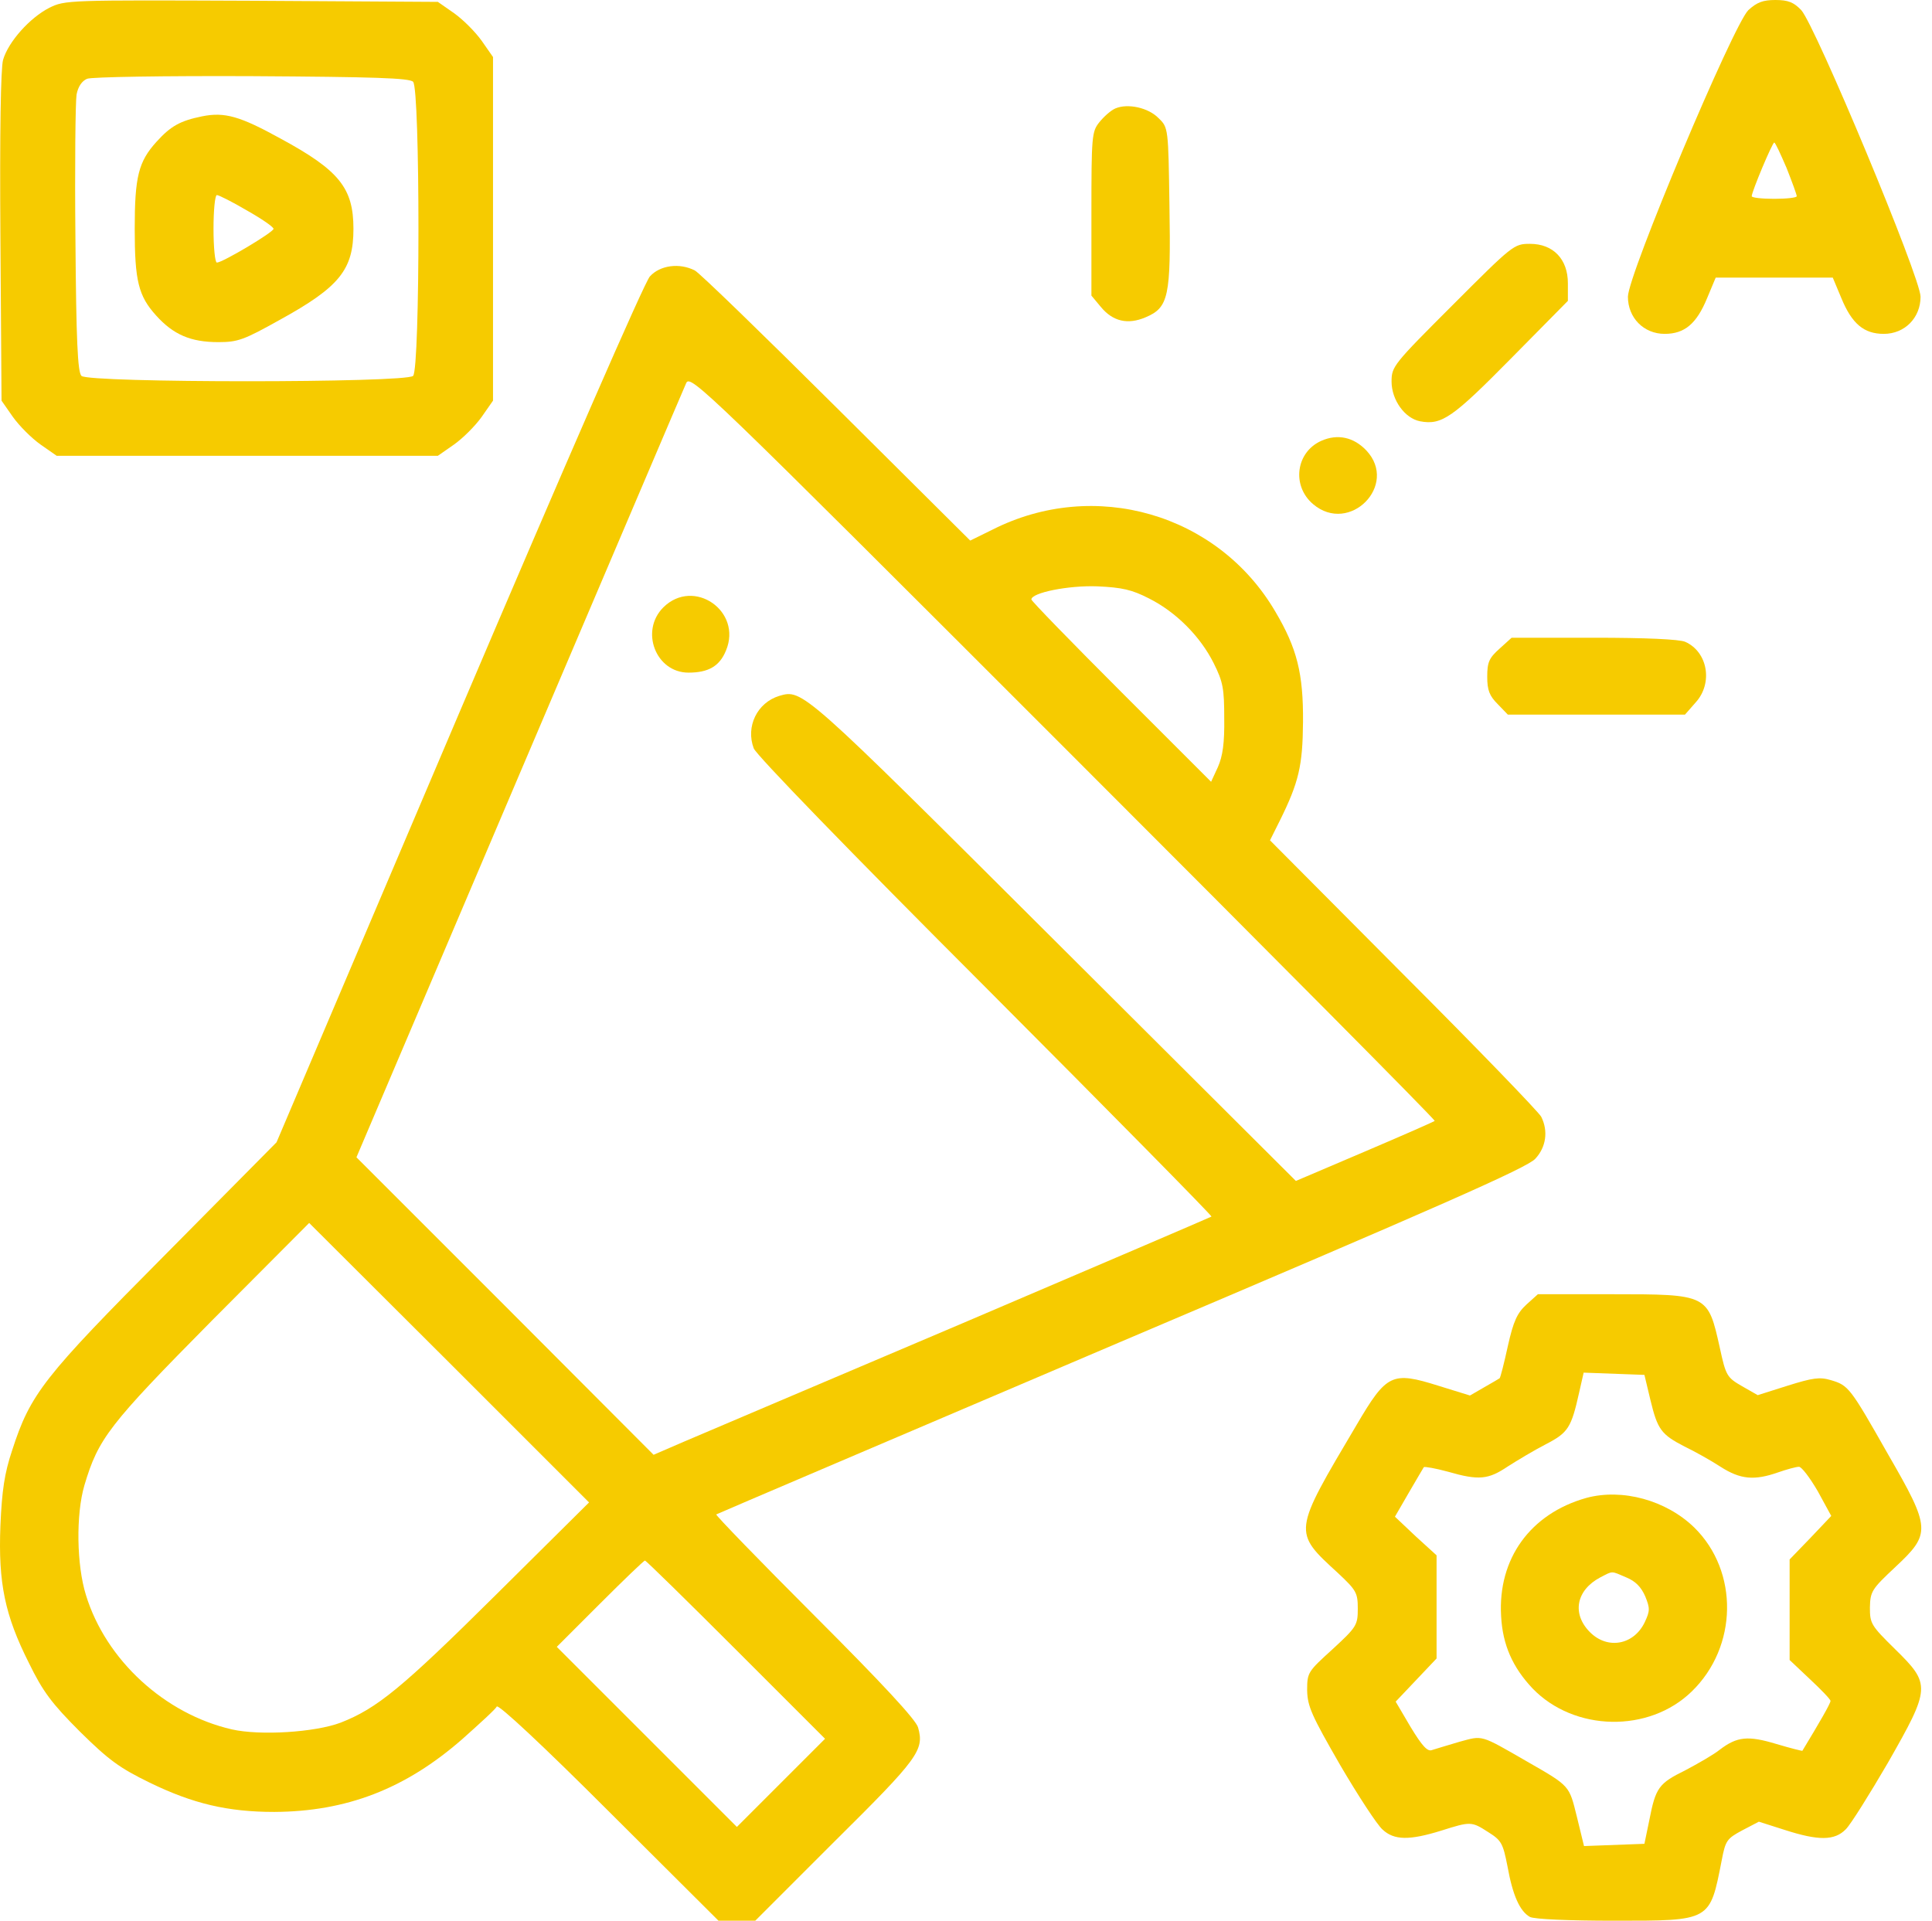
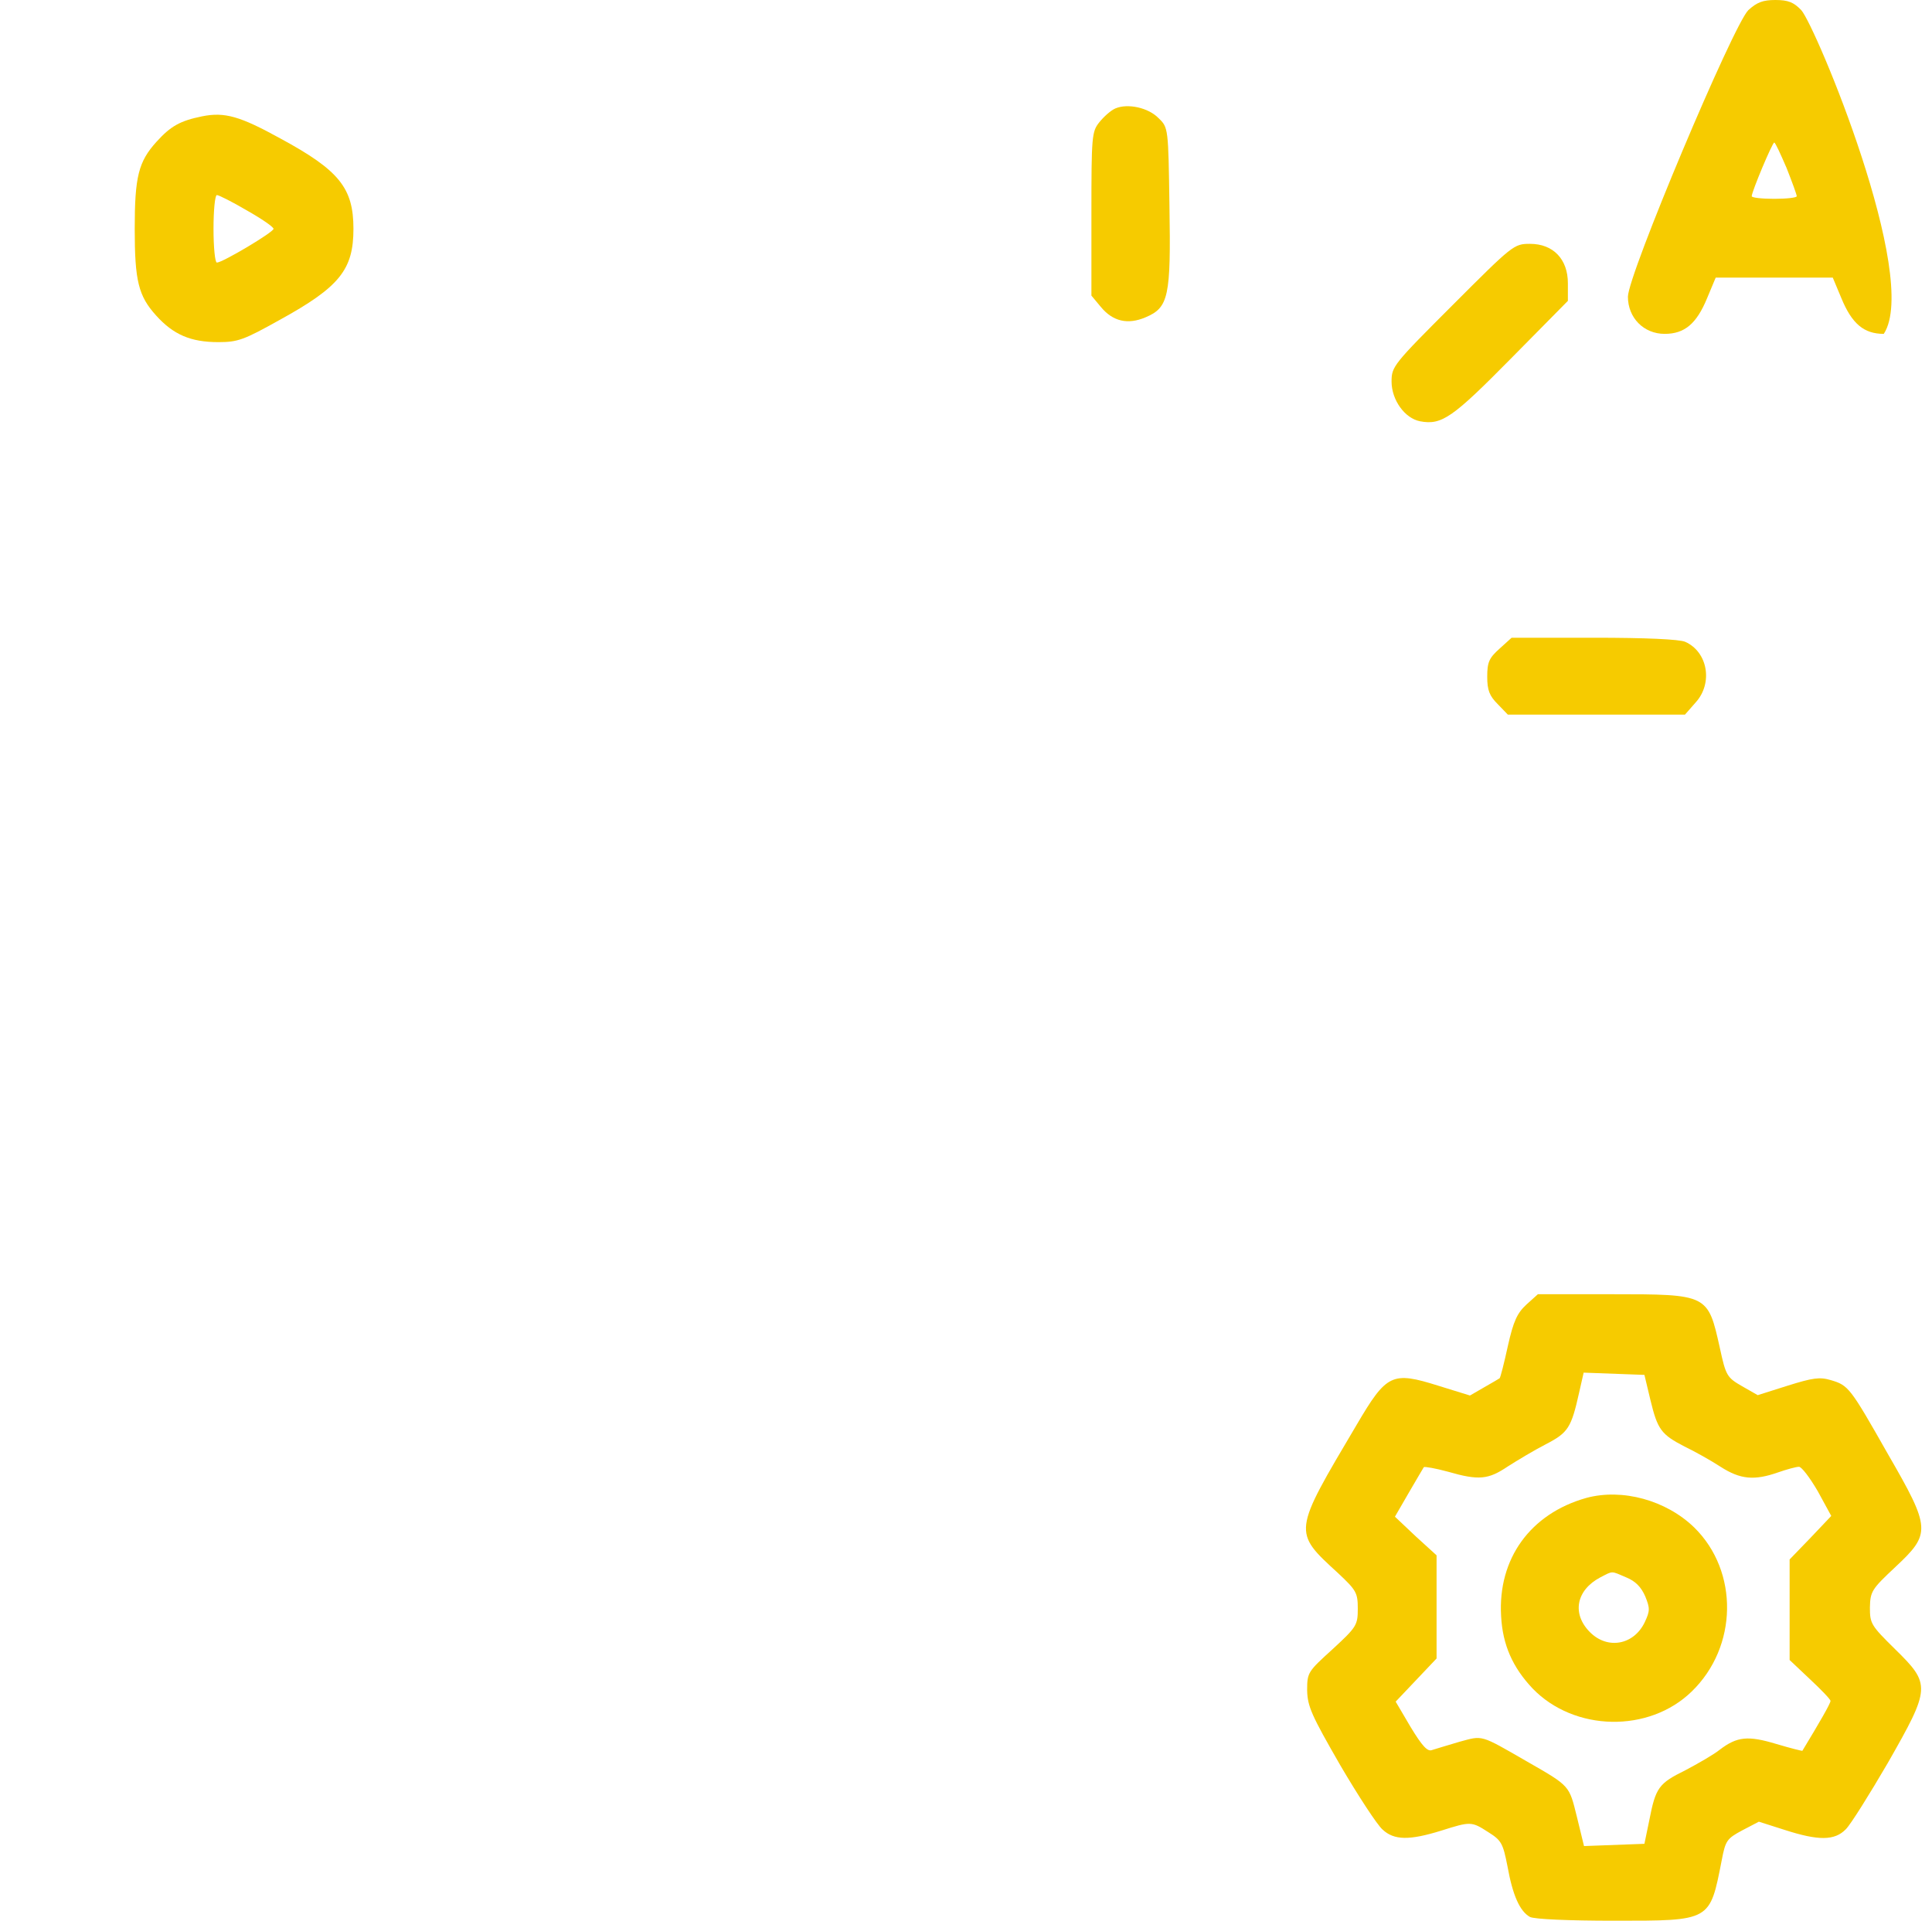
<svg xmlns="http://www.w3.org/2000/svg" width="174" height="173" viewBox="0 0 174 173" fill="none">
-   <path d="M4.429 0.71C2.706 1.588 0.746 3.751 0.273 5.406C0.07 6.15 -0.031 11.86 0.037 21.355L0.138 36.087L1.152 37.54C1.726 38.351 2.841 39.466 3.652 40.04L5.105 41.054H39.435L40.888 40.04C41.699 39.466 42.814 38.351 43.388 37.54L44.402 36.087V5.136L43.388 3.683C42.814 2.872 41.699 1.757 40.888 1.183L39.435 0.169L22.675 0.068C6.119 4.84288e-07 5.848 4.76837e-07 4.429 0.71ZM37.205 7.366C37.847 8.008 37.847 33.215 37.205 33.857C36.563 34.499 7.977 34.499 7.335 33.857C6.997 33.519 6.862 30.714 6.794 21.524C6.727 14.969 6.794 9.123 6.896 8.515C7.031 7.805 7.369 7.298 7.842 7.096C8.247 6.927 14.904 6.825 22.675 6.859C33.724 6.927 36.867 7.028 37.205 7.366Z" fill="#F6CB00" />
  <path d="M18.215 10.475C16.222 10.88 15.377 11.353 14.093 12.772C12.471 14.563 12.133 15.915 12.133 20.611C12.133 25.308 12.471 26.66 14.059 28.417C15.613 30.14 17.168 30.816 19.668 30.816C21.425 30.816 21.966 30.613 25.176 28.822C30.582 25.849 31.832 24.294 31.832 20.611C31.832 16.928 30.548 15.34 25.243 12.468C21.628 10.475 20.242 10.069 18.215 10.475ZM22.236 18.956C23.554 19.699 24.635 20.442 24.635 20.611C24.635 20.915 20.04 23.652 19.533 23.652C19.364 23.652 19.229 22.267 19.229 20.611C19.229 18.922 19.364 17.57 19.533 17.57C19.702 17.57 20.918 18.178 22.236 18.956Z" fill="#F6CB00" />
-   <path d="M157.46 0.912C156.108 2.23 146.614 24.767 146.614 26.727C146.614 28.619 148.033 30.072 149.925 30.072C151.716 30.072 152.797 29.16 153.743 26.862L154.52 25.004H165.062L165.84 26.862C166.786 29.16 167.867 30.072 169.658 30.072C171.55 30.072 172.969 28.619 172.969 26.727C172.969 25.004 163.508 2.331 162.224 0.912C161.548 0.203 161.042 0 159.893 0C158.778 0 158.237 0.203 157.46 0.912ZM160.906 15.137C161.413 16.422 161.819 17.537 161.819 17.672C161.819 17.807 160.906 17.908 159.791 17.908C158.676 17.908 157.764 17.807 157.764 17.672C157.764 17.266 159.622 12.84 159.791 12.84C159.893 12.84 160.366 13.887 160.906 15.137Z" fill="#F6CB00" />
+   <path d="M157.46 0.912C156.108 2.23 146.614 24.767 146.614 26.727C146.614 28.619 148.033 30.072 149.925 30.072C151.716 30.072 152.797 29.16 153.743 26.862L154.52 25.004H165.062L165.84 26.862C166.786 29.16 167.867 30.072 169.658 30.072C172.969 25.004 163.508 2.331 162.224 0.912C161.548 0.203 161.042 0 159.893 0C158.778 0 158.237 0.203 157.46 0.912ZM160.906 15.137C161.413 16.422 161.819 17.537 161.819 17.672C161.819 17.807 160.906 17.908 159.791 17.908C158.676 17.908 157.764 17.807 157.764 17.672C157.764 17.266 159.622 12.84 159.791 12.84C159.893 12.84 160.366 13.887 160.906 15.137Z" fill="#F6CB00" />
  <path d="M100.458 9.765C100.052 9.934 99.41 10.508 99.005 11.015C98.329 11.86 98.295 12.265 98.295 19.294V26.626L99.14 27.64C100.221 28.957 101.573 29.261 103.161 28.585C105.256 27.707 105.459 26.727 105.323 18.55C105.222 11.522 105.222 11.488 104.344 10.644C103.431 9.697 101.573 9.292 100.458 9.765Z" fill="#F6CB00" />
  <path d="M130.834 27.471C125.495 32.809 125.327 33.012 125.327 34.364C125.327 36.019 126.509 37.675 127.894 37.945C129.854 38.317 130.834 37.607 136.071 32.302L141.207 27.099V25.511C141.207 23.348 139.89 21.963 137.795 21.963C136.342 21.963 136.24 22.064 130.834 27.471Z" fill="#F6CB00" />
-   <path d="M58.526 24.902C58.019 25.477 50.923 41.763 41.293 64.368L24.905 102.888L14.87 113.024C3.922 124.04 2.74 125.526 1.084 130.662C0.408 132.69 0.172 134.244 0.037 137.42C-0.166 142.59 0.442 145.496 2.605 149.787C3.855 152.355 4.666 153.436 7.2 155.97C9.802 158.538 10.782 159.248 13.485 160.566C17.37 162.458 20.513 163.201 24.703 163.201C31.19 163.167 36.495 161.14 41.631 156.646C43.219 155.227 44.638 153.943 44.74 153.706C44.908 153.504 48.862 157.187 54.843 163.167L64.709 173H68.02L75.217 165.803C82.719 158.369 83.259 157.626 82.685 155.599C82.516 154.923 79.441 151.612 73.393 145.563C68.426 140.596 64.439 136.474 64.506 136.406C64.608 136.339 81.029 129.345 100.998 120.83C129.55 108.699 137.524 105.185 138.268 104.374C139.248 103.327 139.45 101.874 138.808 100.59C138.606 100.185 133.03 94.407 126.408 87.784L114.379 75.688L115.257 73.93C116.981 70.45 117.319 68.963 117.352 65.044C117.386 60.651 116.812 58.388 114.852 55.076C109.682 46.257 98.566 43.047 89.375 47.71L87.381 48.69L75.353 36.729C68.73 30.14 62.986 24.565 62.58 24.362C61.195 23.652 59.438 23.889 58.526 24.902ZM129.212 100.962C129.145 101.029 126.306 102.279 122.894 103.732L116.71 106.368L94.916 84.642C72.21 62.003 72.278 62.071 70.183 62.679C68.189 63.287 67.142 65.449 67.885 67.409C68.122 68.017 76.535 76.701 88.767 88.933C100.019 100.218 109.175 109.51 109.108 109.578C109.006 109.646 98.903 113.971 86.638 119.208C74.373 124.411 63.121 129.209 61.6 129.851L58.863 131.034L45.483 117.62L32.102 104.239L46.767 69.774C54.843 50.819 61.6 34.938 61.803 34.499C62.175 33.688 63.628 35.107 95.761 67.24C114.244 85.723 129.314 100.894 129.212 100.962ZM103.465 53.894C105.898 55.11 108.094 57.306 109.311 59.739C110.155 61.428 110.257 62.037 110.257 64.706C110.29 66.902 110.121 68.119 109.682 69.099L109.074 70.416L100.998 62.341C96.538 57.881 92.889 54.13 92.889 53.995C92.889 53.387 96.234 52.711 98.836 52.812C101.066 52.914 101.944 53.116 103.465 53.894ZM44.672 143.637C36.191 152.051 33.961 153.875 30.683 155.159C28.352 156.038 23.419 156.342 20.884 155.768C14.836 154.382 9.531 149.517 7.741 143.671C6.896 140.968 6.828 136.406 7.605 133.771C8.856 129.581 9.768 128.365 19.026 119.005L27.845 110.152L40.448 122.722L53.052 135.325L44.672 143.637ZM66.297 148.604L74.305 156.612L66.365 164.553L50.146 148.334L54.032 144.448C56.16 142.32 57.985 140.562 58.086 140.562C58.188 140.562 61.871 144.178 66.297 148.604Z" fill="#F6CB00" />
-   <path d="M59.742 54.705C57.613 56.833 59.066 60.584 62.006 60.584C63.797 60.584 64.81 60.009 65.385 58.59C66.871 55.042 62.479 52.001 59.742 54.705Z" fill="#F6CB00" />
-   <path d="M119.008 39.702C116.71 40.716 116.305 43.757 118.265 45.413C121.542 48.183 125.969 43.689 123.063 40.581C121.914 39.364 120.461 39.06 119.008 39.702Z" fill="#F6CB00" />
  <path d="M135.058 58.421C134.112 59.266 133.943 59.638 133.943 60.956C133.943 62.172 134.145 62.679 134.889 63.422L135.801 64.368H151.75L152.729 63.253C154.284 61.53 153.811 58.725 151.783 57.813C151.277 57.577 148.168 57.441 143.573 57.441H136.139L135.058 58.421Z" fill="#F6CB00" />
  <path d="M137.491 117.485C136.646 118.262 136.308 118.971 135.801 121.235C135.463 122.789 135.125 124.107 135.058 124.141C135.024 124.175 134.382 124.546 133.672 124.952L132.388 125.695L129.55 124.817C125.36 123.499 124.887 123.736 122.184 128.331C116.406 138.096 116.406 137.927 120.528 141.711C122.15 143.232 122.285 143.468 122.285 144.887C122.285 146.374 122.184 146.543 120.022 148.537C117.792 150.564 117.724 150.632 117.724 152.254C117.758 153.706 118.129 154.517 120.697 158.978C122.319 161.748 124.043 164.384 124.516 164.789C125.563 165.769 126.948 165.769 129.787 164.891C132.456 164.046 132.524 164.046 134.044 165.026C135.227 165.769 135.362 166.039 135.767 168.101C136.24 170.736 136.882 172.155 137.795 172.662C138.2 172.865 141.275 173 145.363 173C154.115 173 153.98 173.068 155.061 167.56C155.399 165.769 155.534 165.6 156.919 164.857L158.406 164.08L160.737 164.823C163.778 165.803 165.231 165.803 166.245 164.755C166.684 164.316 168.374 161.613 170.029 158.775C173.881 152.017 173.915 151.713 170.671 148.537C168.509 146.408 168.408 146.239 168.408 144.786C168.441 143.333 168.577 143.13 170.705 141.137C173.915 138.13 173.915 137.69 170.029 130.966C166.617 124.952 166.482 124.783 164.893 124.31C163.88 124.006 163.238 124.107 160.974 124.817L158.305 125.662L156.885 124.851C155.534 124.073 155.433 123.904 154.892 121.404C153.811 116.572 153.844 116.572 145.127 116.572H138.504L137.491 117.485ZM148.641 126.101C149.283 128.77 149.621 129.209 151.716 130.291C152.628 130.73 154.081 131.541 154.96 132.115C156.75 133.264 158.001 133.365 160.129 132.622C160.906 132.352 161.751 132.115 162.021 132.115C162.258 132.115 163.001 133.095 163.711 134.312L164.927 136.542L163.069 138.501L161.177 140.461V149.517L163.001 151.24C164.015 152.186 164.86 153.064 164.86 153.2C164.86 153.436 163.88 155.126 162.326 157.694C162.326 157.727 161.244 157.457 159.994 157.085C157.426 156.308 156.446 156.41 154.892 157.592C154.351 158.031 152.932 158.842 151.783 159.451C149.384 160.633 149.114 161.005 148.54 163.945L148.1 166.073L142.66 166.276L142.018 163.64C141.309 160.802 141.444 160.904 137.491 158.64C133.267 156.207 133.571 156.308 131.442 156.883C130.395 157.187 129.314 157.525 128.976 157.626C128.57 157.795 128.097 157.288 127.05 155.565L125.698 153.267L129.381 149.381V140.089L127.489 138.366L125.631 136.609L126.881 134.447C127.557 133.264 128.199 132.217 128.232 132.149C128.3 132.081 129.28 132.25 130.395 132.554C133.199 133.365 134.044 133.264 135.801 132.081C136.646 131.541 138.166 130.629 139.214 130.088C141.241 129.04 141.511 128.601 142.221 125.425L142.627 123.634L148.1 123.837L148.641 126.101Z" fill="#F6CB00" />
  <path d="M142.863 134.92C137.828 136.339 134.889 140.394 135.193 145.563C135.328 148.165 136.24 150.192 138.031 152.085C141.782 155.97 148.506 156.105 152.358 152.355C156.514 148.334 156.615 141.542 152.594 137.589C150.06 135.122 146.107 134.041 142.863 134.92ZM146.478 142.083C147.289 142.421 147.796 142.928 148.168 143.772C148.607 144.854 148.607 145.09 148.134 146.104C147.154 148.165 144.789 148.604 143.201 147.016C141.545 145.361 141.951 143.232 144.113 142.083C145.296 141.475 145.059 141.475 146.478 142.083Z" fill="#F6CB00" />
</svg>